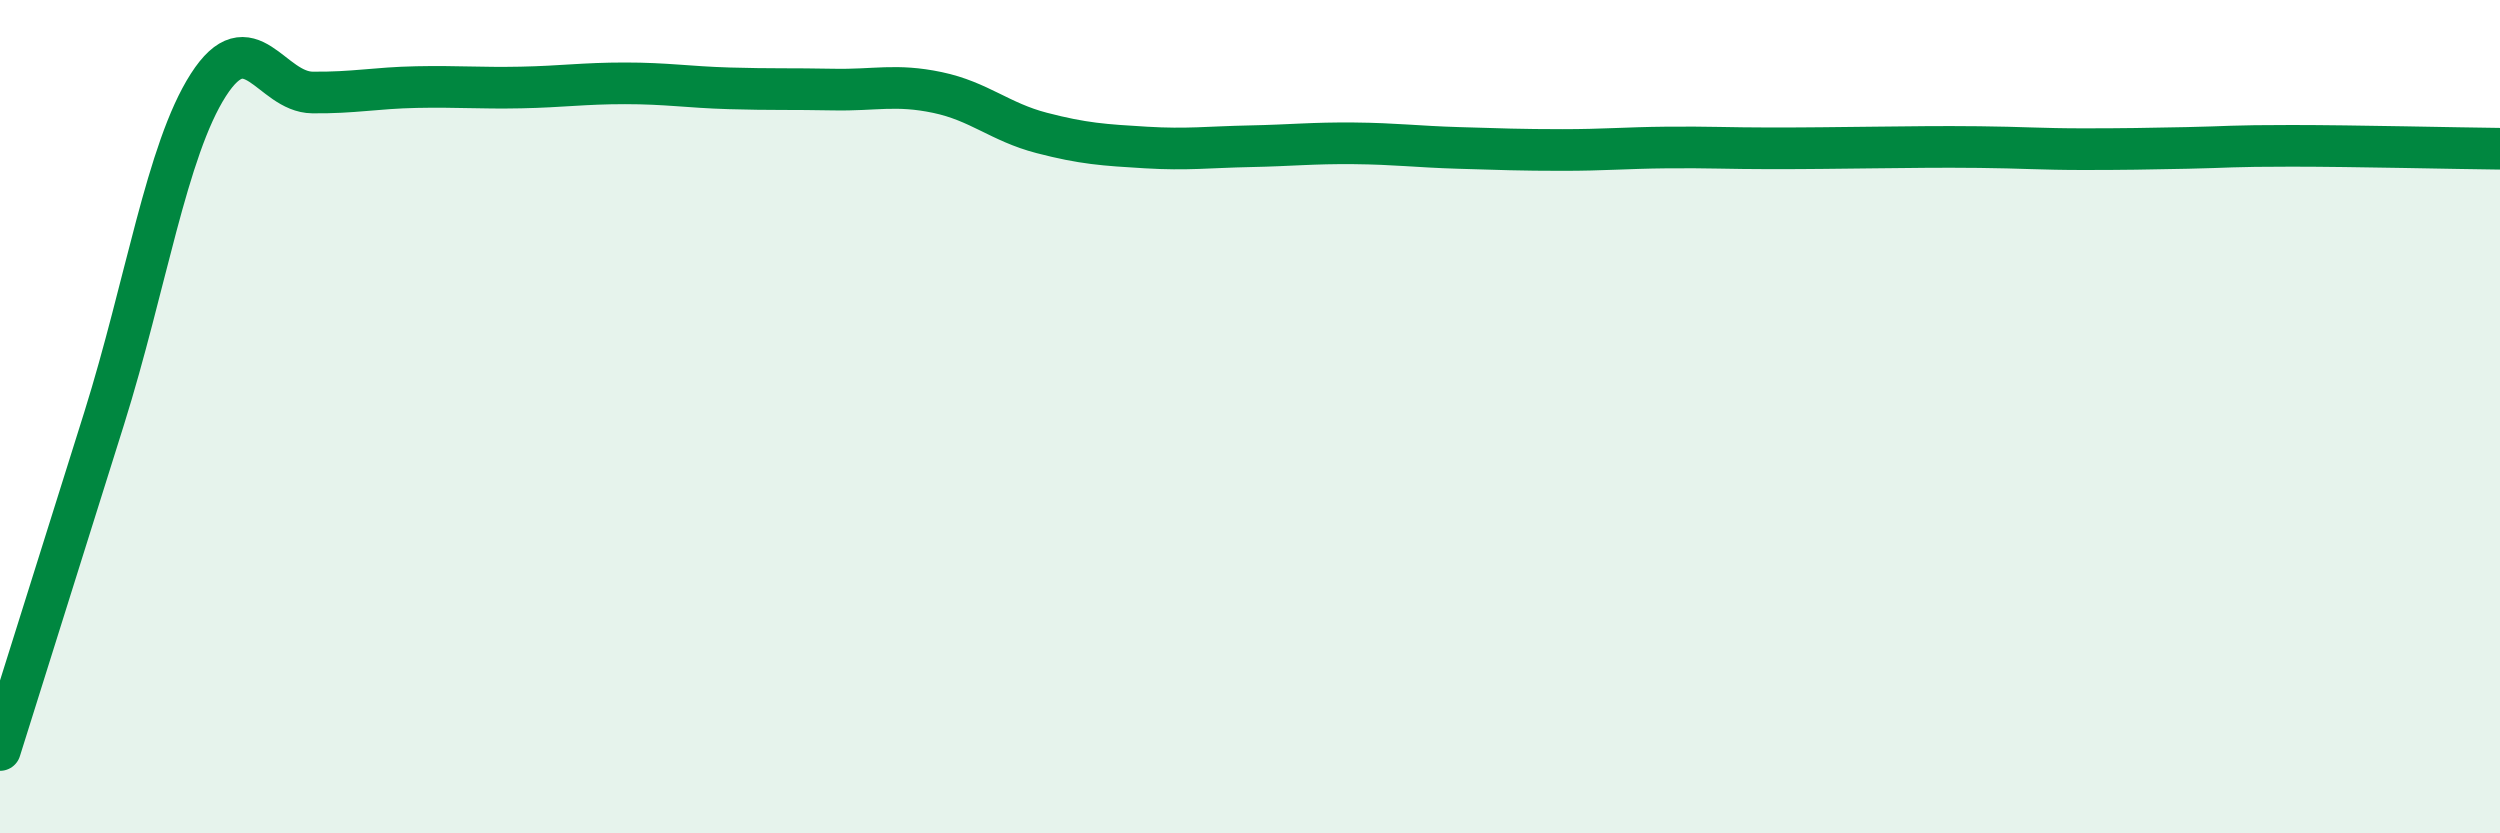
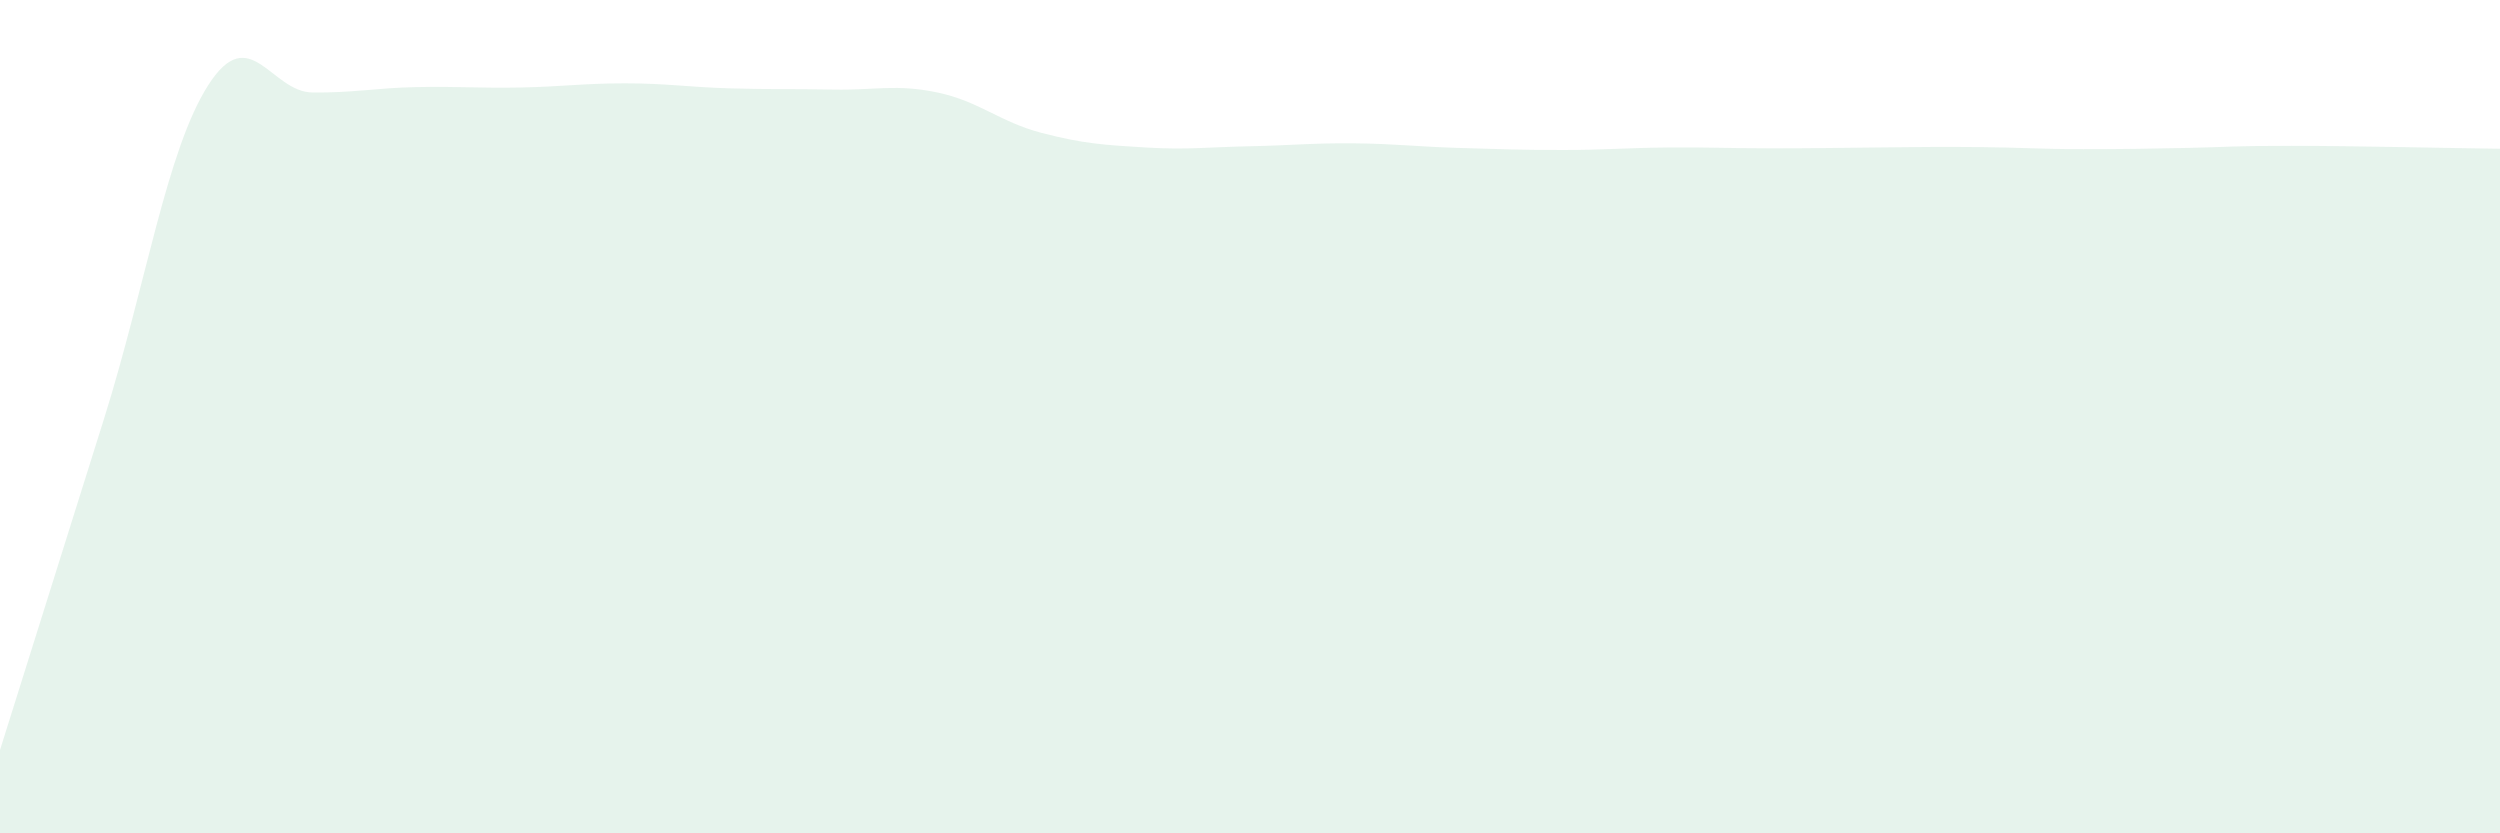
<svg xmlns="http://www.w3.org/2000/svg" width="60" height="20" viewBox="0 0 60 20">
  <path d="M 0,18 C 0.5,16.41 1.5,13.23 2.5,10.04 C 3.5,6.85 4,3.6 5,2.04 C 6,0.48 6.5,2.21 7.5,2.22 C 8.5,2.23 9,2.11 10,2.09 C 11,2.07 11.5,2.12 12.5,2.1 C 13.5,2.08 14,2 15,2 C 16,2 16.5,2.09 17.5,2.12 C 18.5,2.15 19,2.13 20,2.15 C 21,2.17 21.5,2.01 22.5,2.22 C 23.5,2.43 24,2.93 25,3.19 C 26,3.45 26.5,3.48 27.5,3.54 C 28.5,3.6 29,3.53 30,3.51 C 31,3.49 31.5,3.43 32.5,3.44 C 33.5,3.45 34,3.52 35,3.55 C 36,3.58 36.5,3.6 37.5,3.6 C 38.5,3.6 39,3.55 40,3.54 C 41,3.53 41.5,3.56 42.5,3.56 C 43.5,3.56 44,3.55 45,3.54 C 46,3.53 46.5,3.52 47.5,3.53 C 48.5,3.54 49,3.58 50,3.58 C 51,3.58 51.5,3.57 52.5,3.55 C 53.5,3.53 53.5,3.5 55,3.5 C 56.5,3.5 59,3.56 60,3.57L60 20L0 20Z" fill="#008740" opacity="0.1" stroke-linecap="round" stroke-linejoin="round" />
-   <path d="M 0,18 C 0.5,16.41 1.5,13.23 2.5,10.04 C 3.5,6.85 4,3.6 5,2.04 C 6,0.48 6.5,2.21 7.5,2.22 C 8.5,2.23 9,2.11 10,2.09 C 11,2.07 11.5,2.12 12.5,2.1 C 13.5,2.08 14,2 15,2 C 16,2 16.5,2.09 17.5,2.12 C 18.5,2.15 19,2.13 20,2.15 C 21,2.17 21.5,2.01 22.5,2.22 C 23.5,2.43 24,2.93 25,3.19 C 26,3.45 26.5,3.48 27.5,3.54 C 28.5,3.6 29,3.53 30,3.51 C 31,3.49 31.5,3.43 32.5,3.44 C 33.5,3.45 34,3.52 35,3.55 C 36,3.58 36.5,3.6 37.5,3.6 C 38.5,3.6 39,3.55 40,3.54 C 41,3.53 41.5,3.56 42.5,3.56 C 43.5,3.56 44,3.55 45,3.54 C 46,3.53 46.5,3.52 47.5,3.53 C 48.5,3.54 49,3.58 50,3.58 C 51,3.58 51.5,3.57 52.5,3.55 C 53.5,3.53 53.5,3.5 55,3.5 C 56.5,3.5 59,3.56 60,3.57" stroke="#008740" stroke-width="1" fill="none" stroke-linecap="round" stroke-linejoin="round" />
</svg>